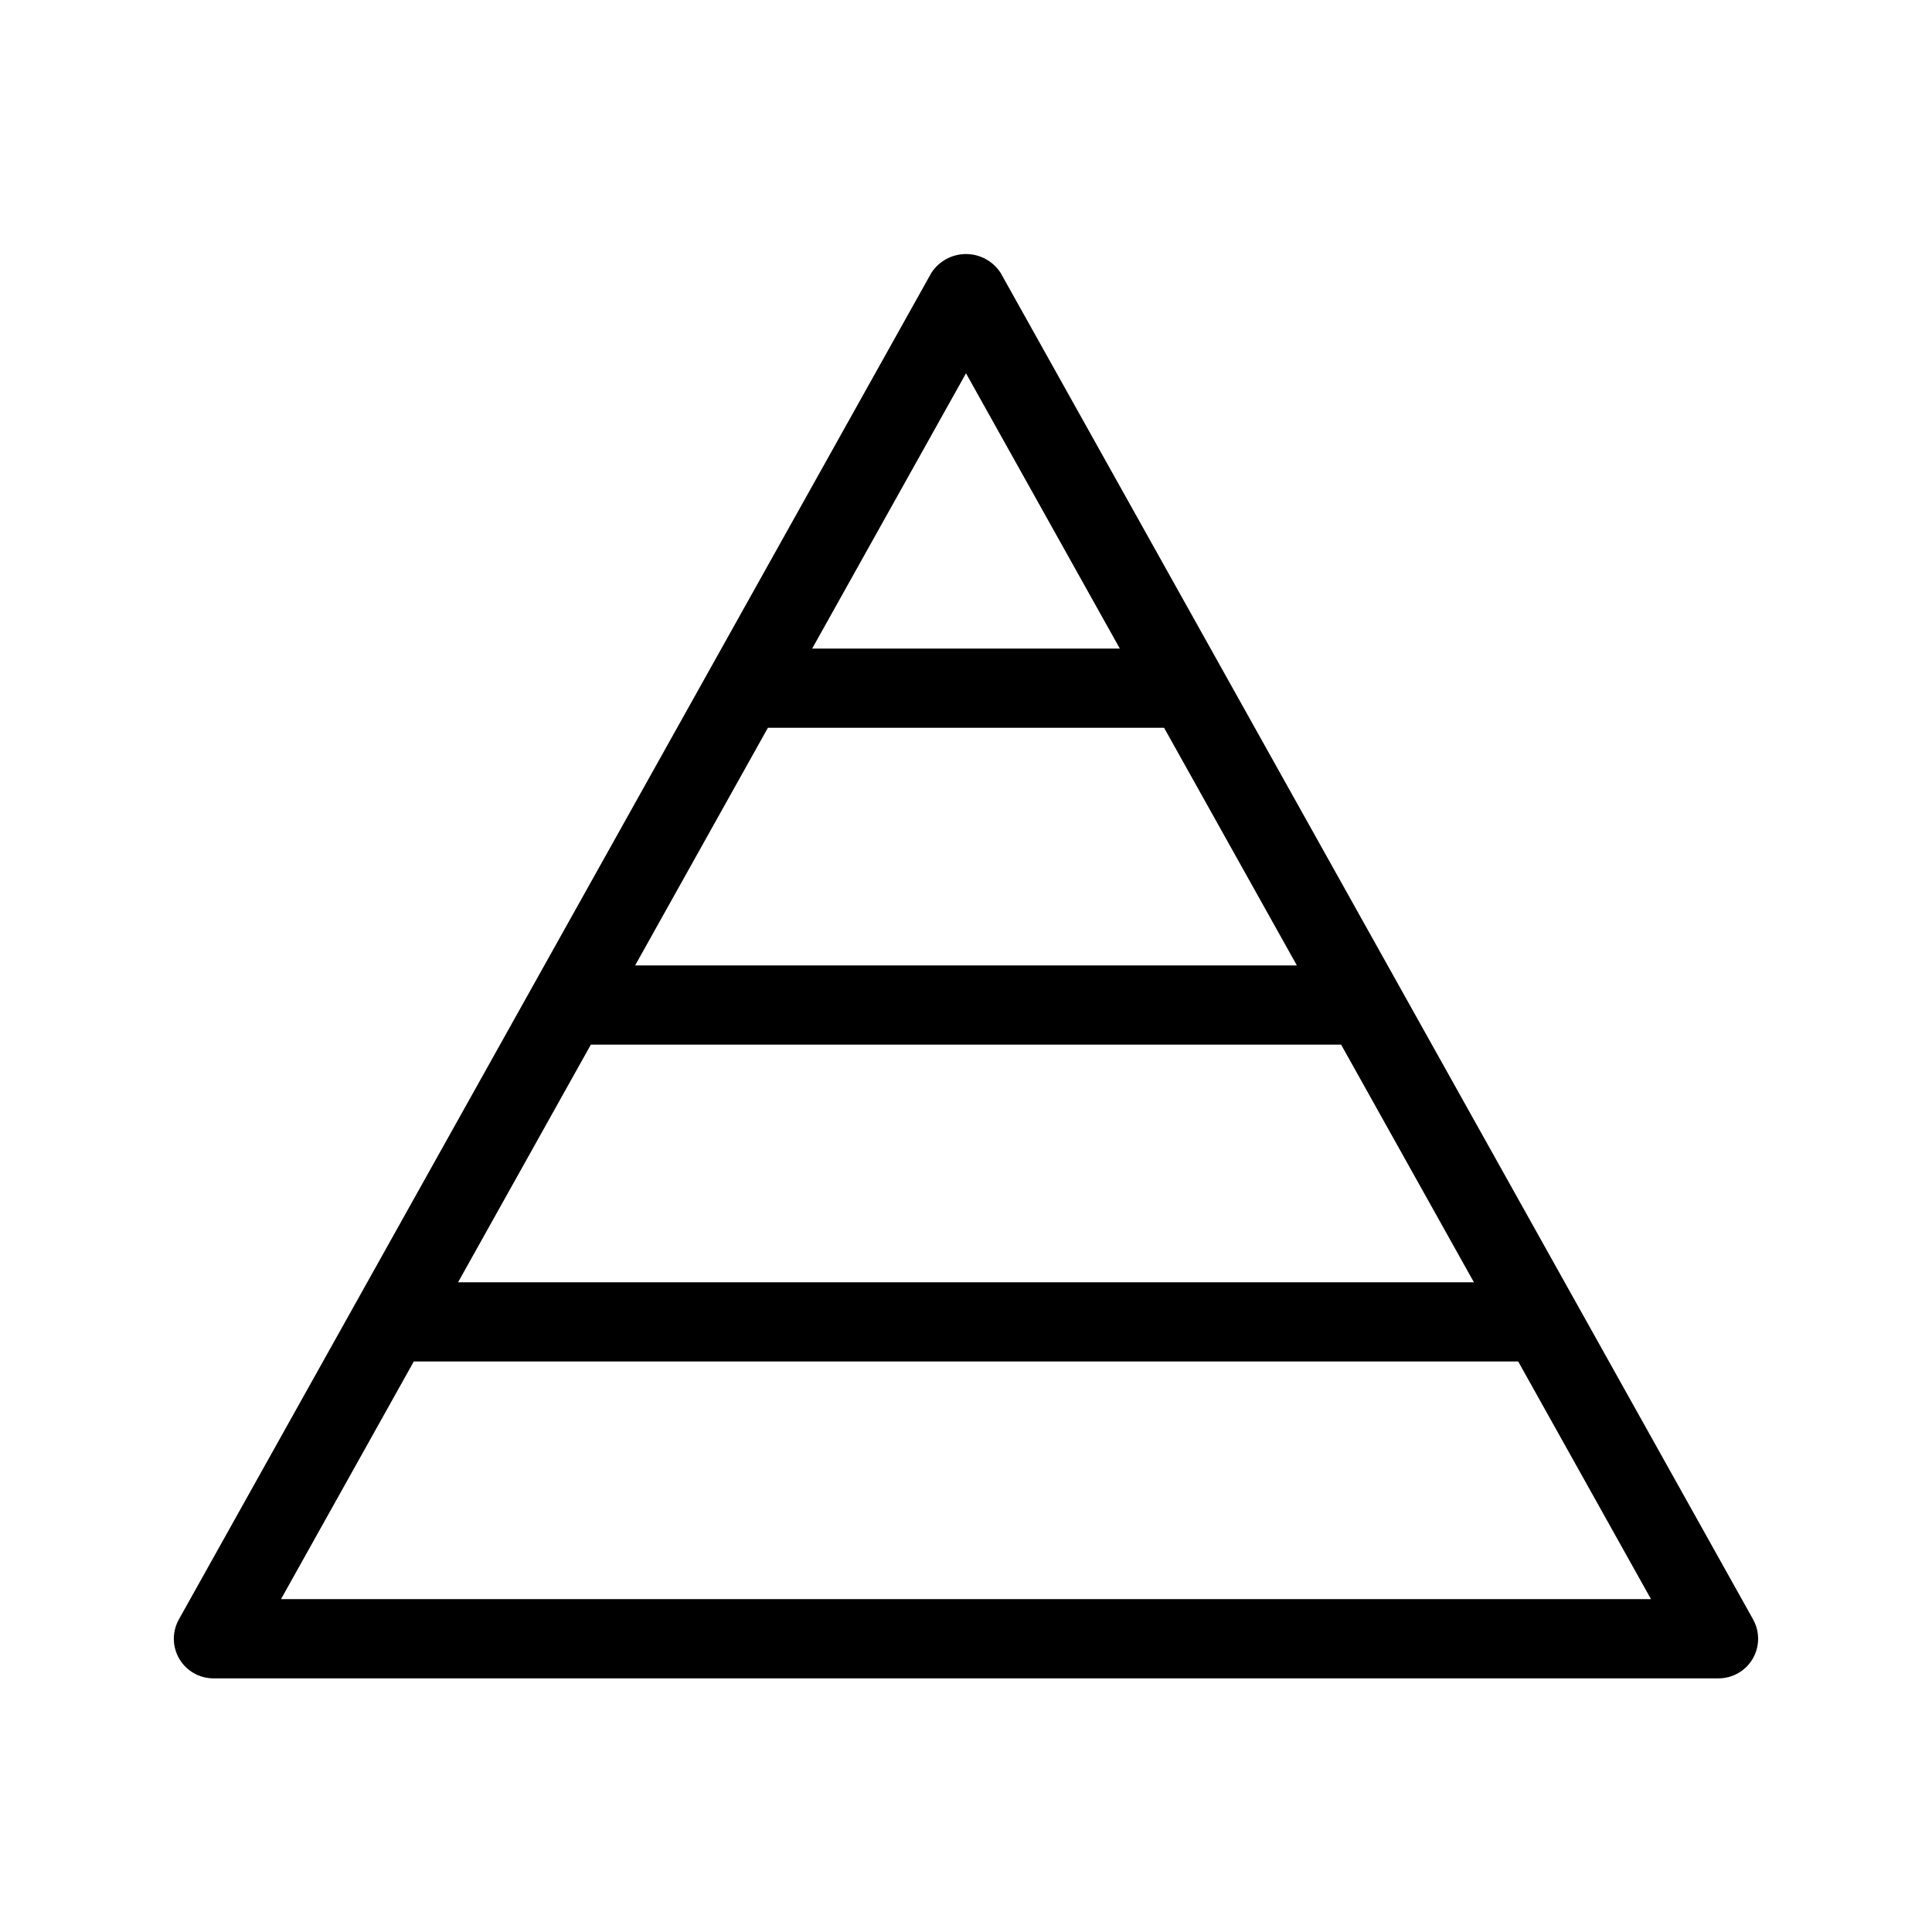
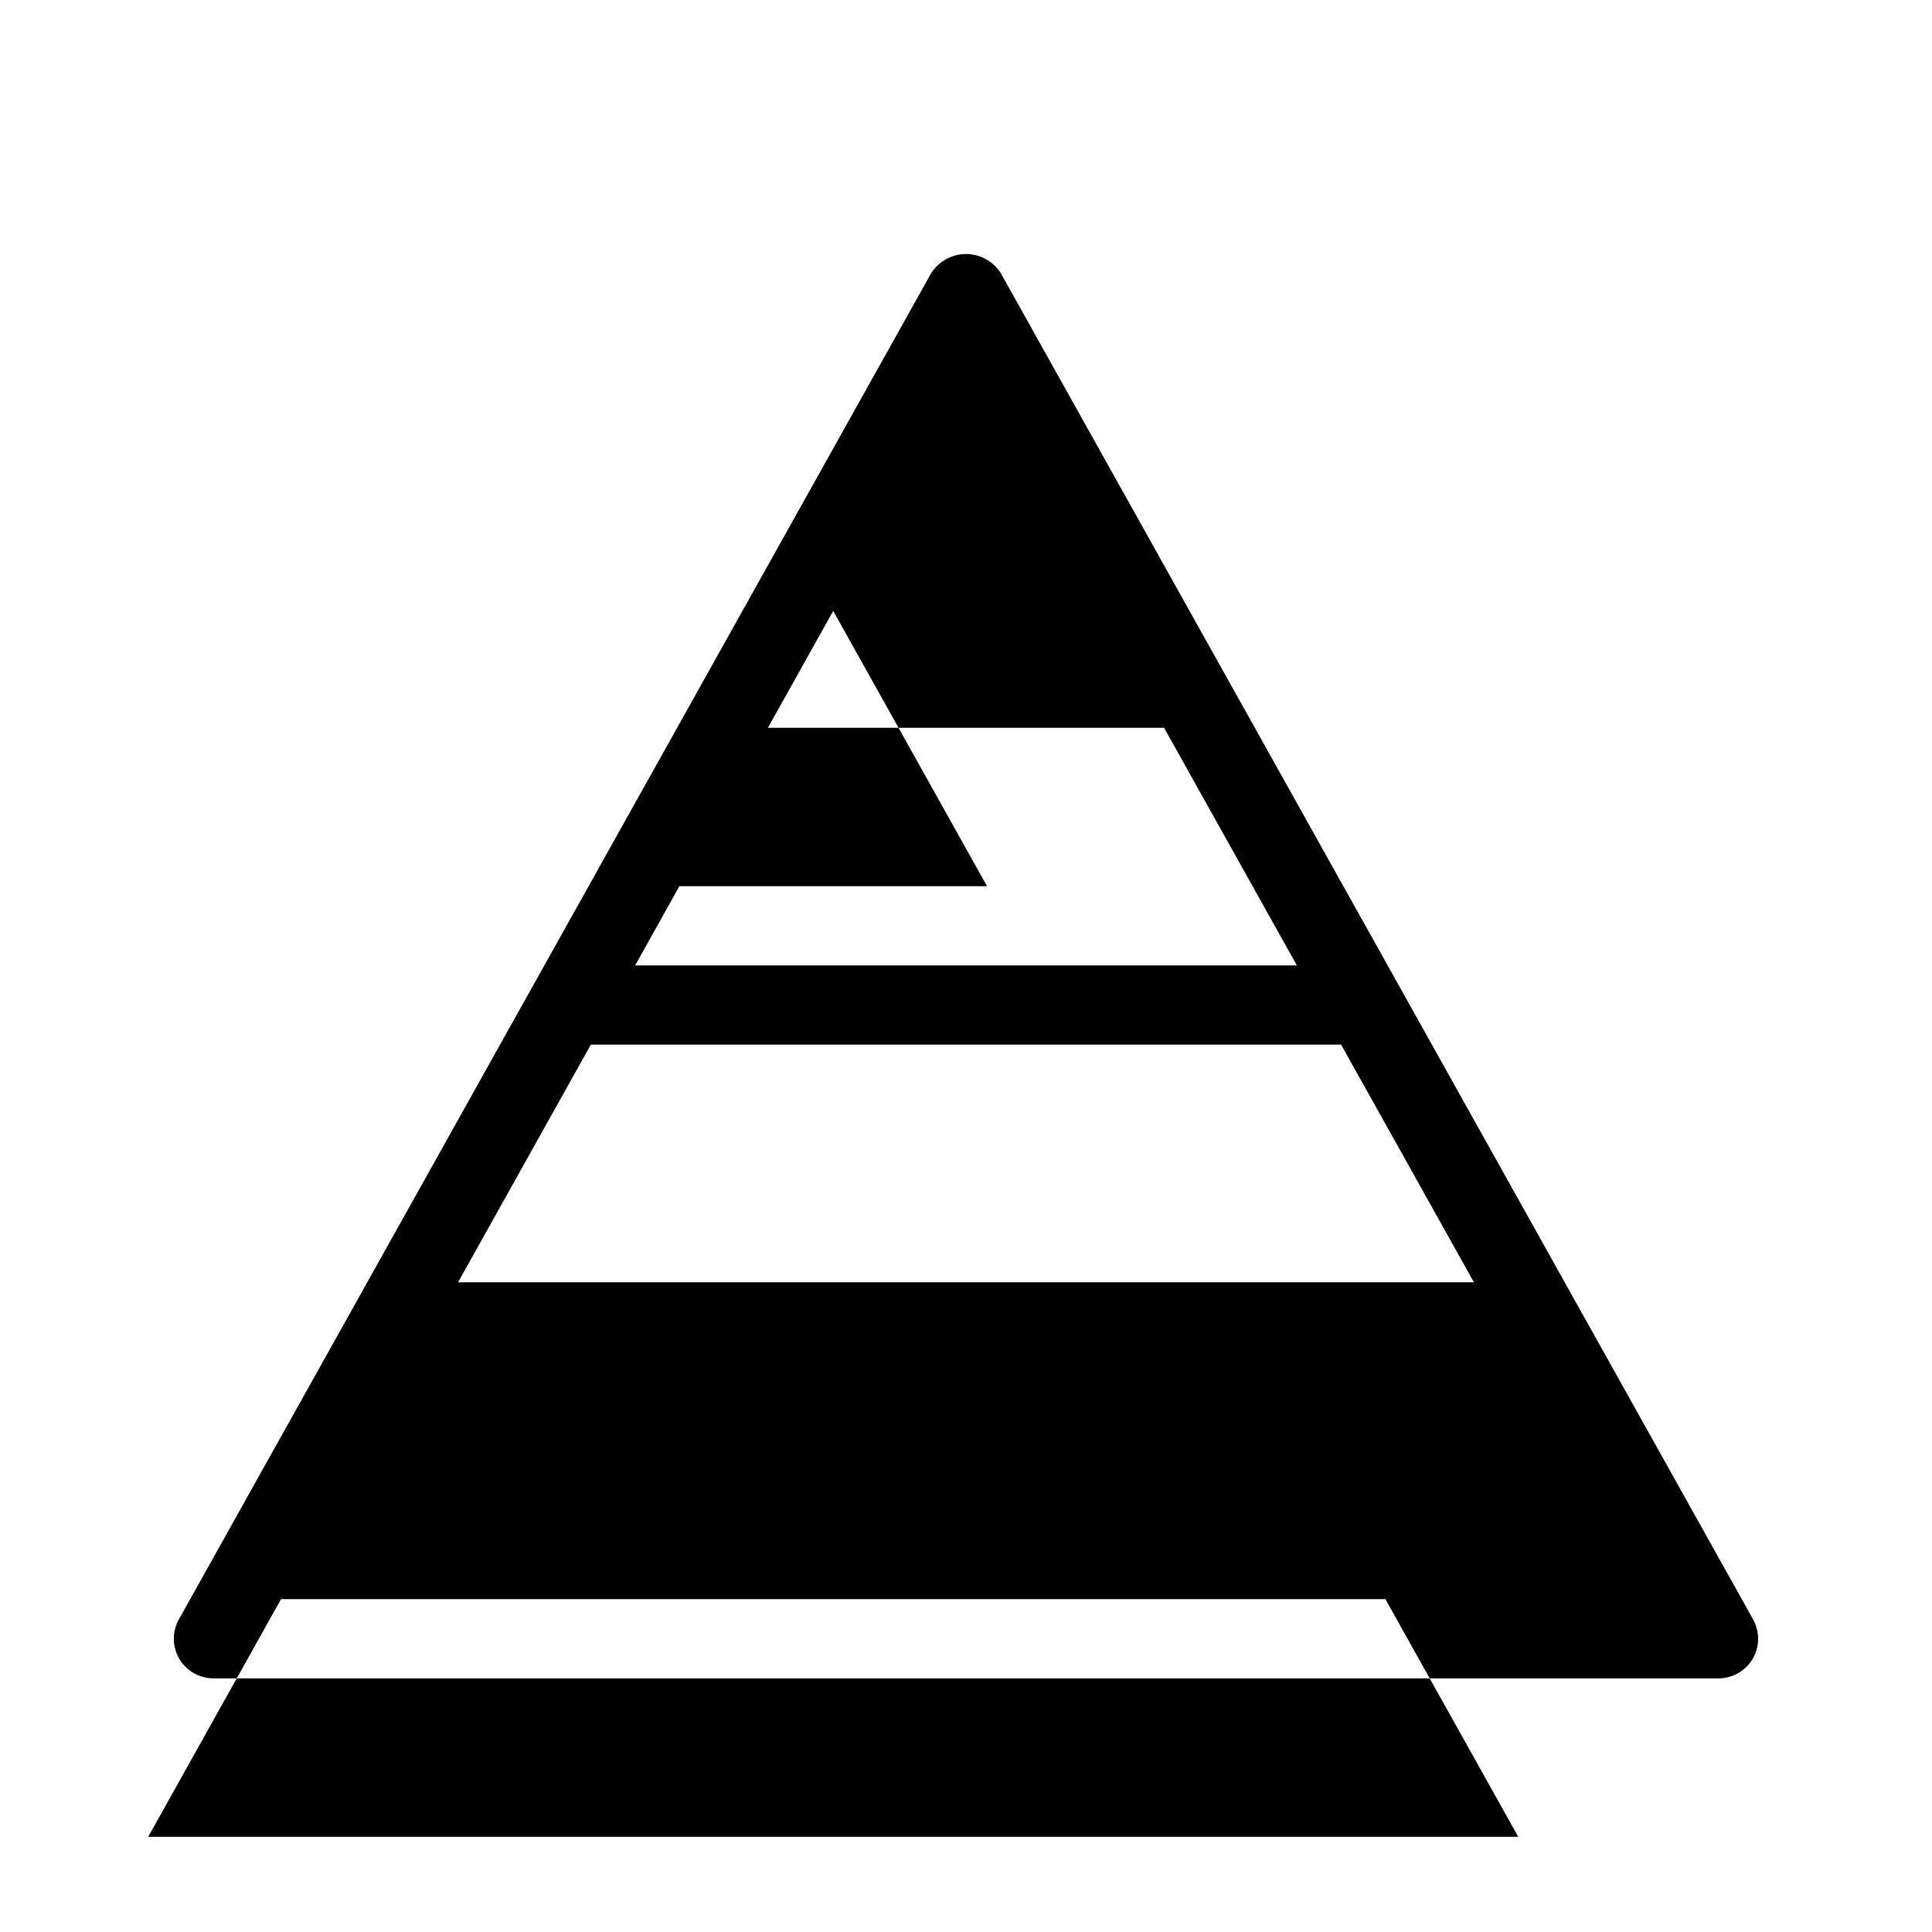
<svg xmlns="http://www.w3.org/2000/svg" fill="#000000" width="800px" height="800px" version="1.1" viewBox="144 144 512 512">
-   <path d="m608.59 573.16-199.43-356.87c-2.019-3.098-5.465-4.965-9.164-4.965-3.695 0-7.144 1.867-9.164 4.965l-199.43 356.87h0.004c-1.82 3.25-1.781 7.223 0.102 10.438 1.887 3.211 5.332 5.188 9.059 5.184h398.85c3.727 0.004 7.176-1.969 9.062-5.184 1.883-3.215 1.922-7.188 0.102-10.438zm-308.01-152.32h198.83l35.191 62.977h-269.21zm46.922-83.969h104.99l35.191 62.977h-175.37zm52.496-93.945 40.766 72.949h-81.531zm-181.53 324.86 35.191-62.977h292.68l35.191 62.977z" />
+   <path d="m608.59 573.16-199.43-356.87c-2.019-3.098-5.465-4.965-9.164-4.965-3.695 0-7.144 1.867-9.164 4.965l-199.43 356.87h0.004c-1.82 3.25-1.781 7.223 0.102 10.438 1.887 3.211 5.332 5.188 9.059 5.184h398.85c3.727 0.004 7.176-1.969 9.062-5.184 1.883-3.215 1.922-7.188 0.102-10.438zm-308.01-152.32h198.83l35.191 62.977h-269.21zm46.922-83.969h104.99l35.191 62.977h-175.37m52.496-93.945 40.766 72.949h-81.531zm-181.53 324.86 35.191-62.977h292.68l35.191 62.977z" />
</svg>